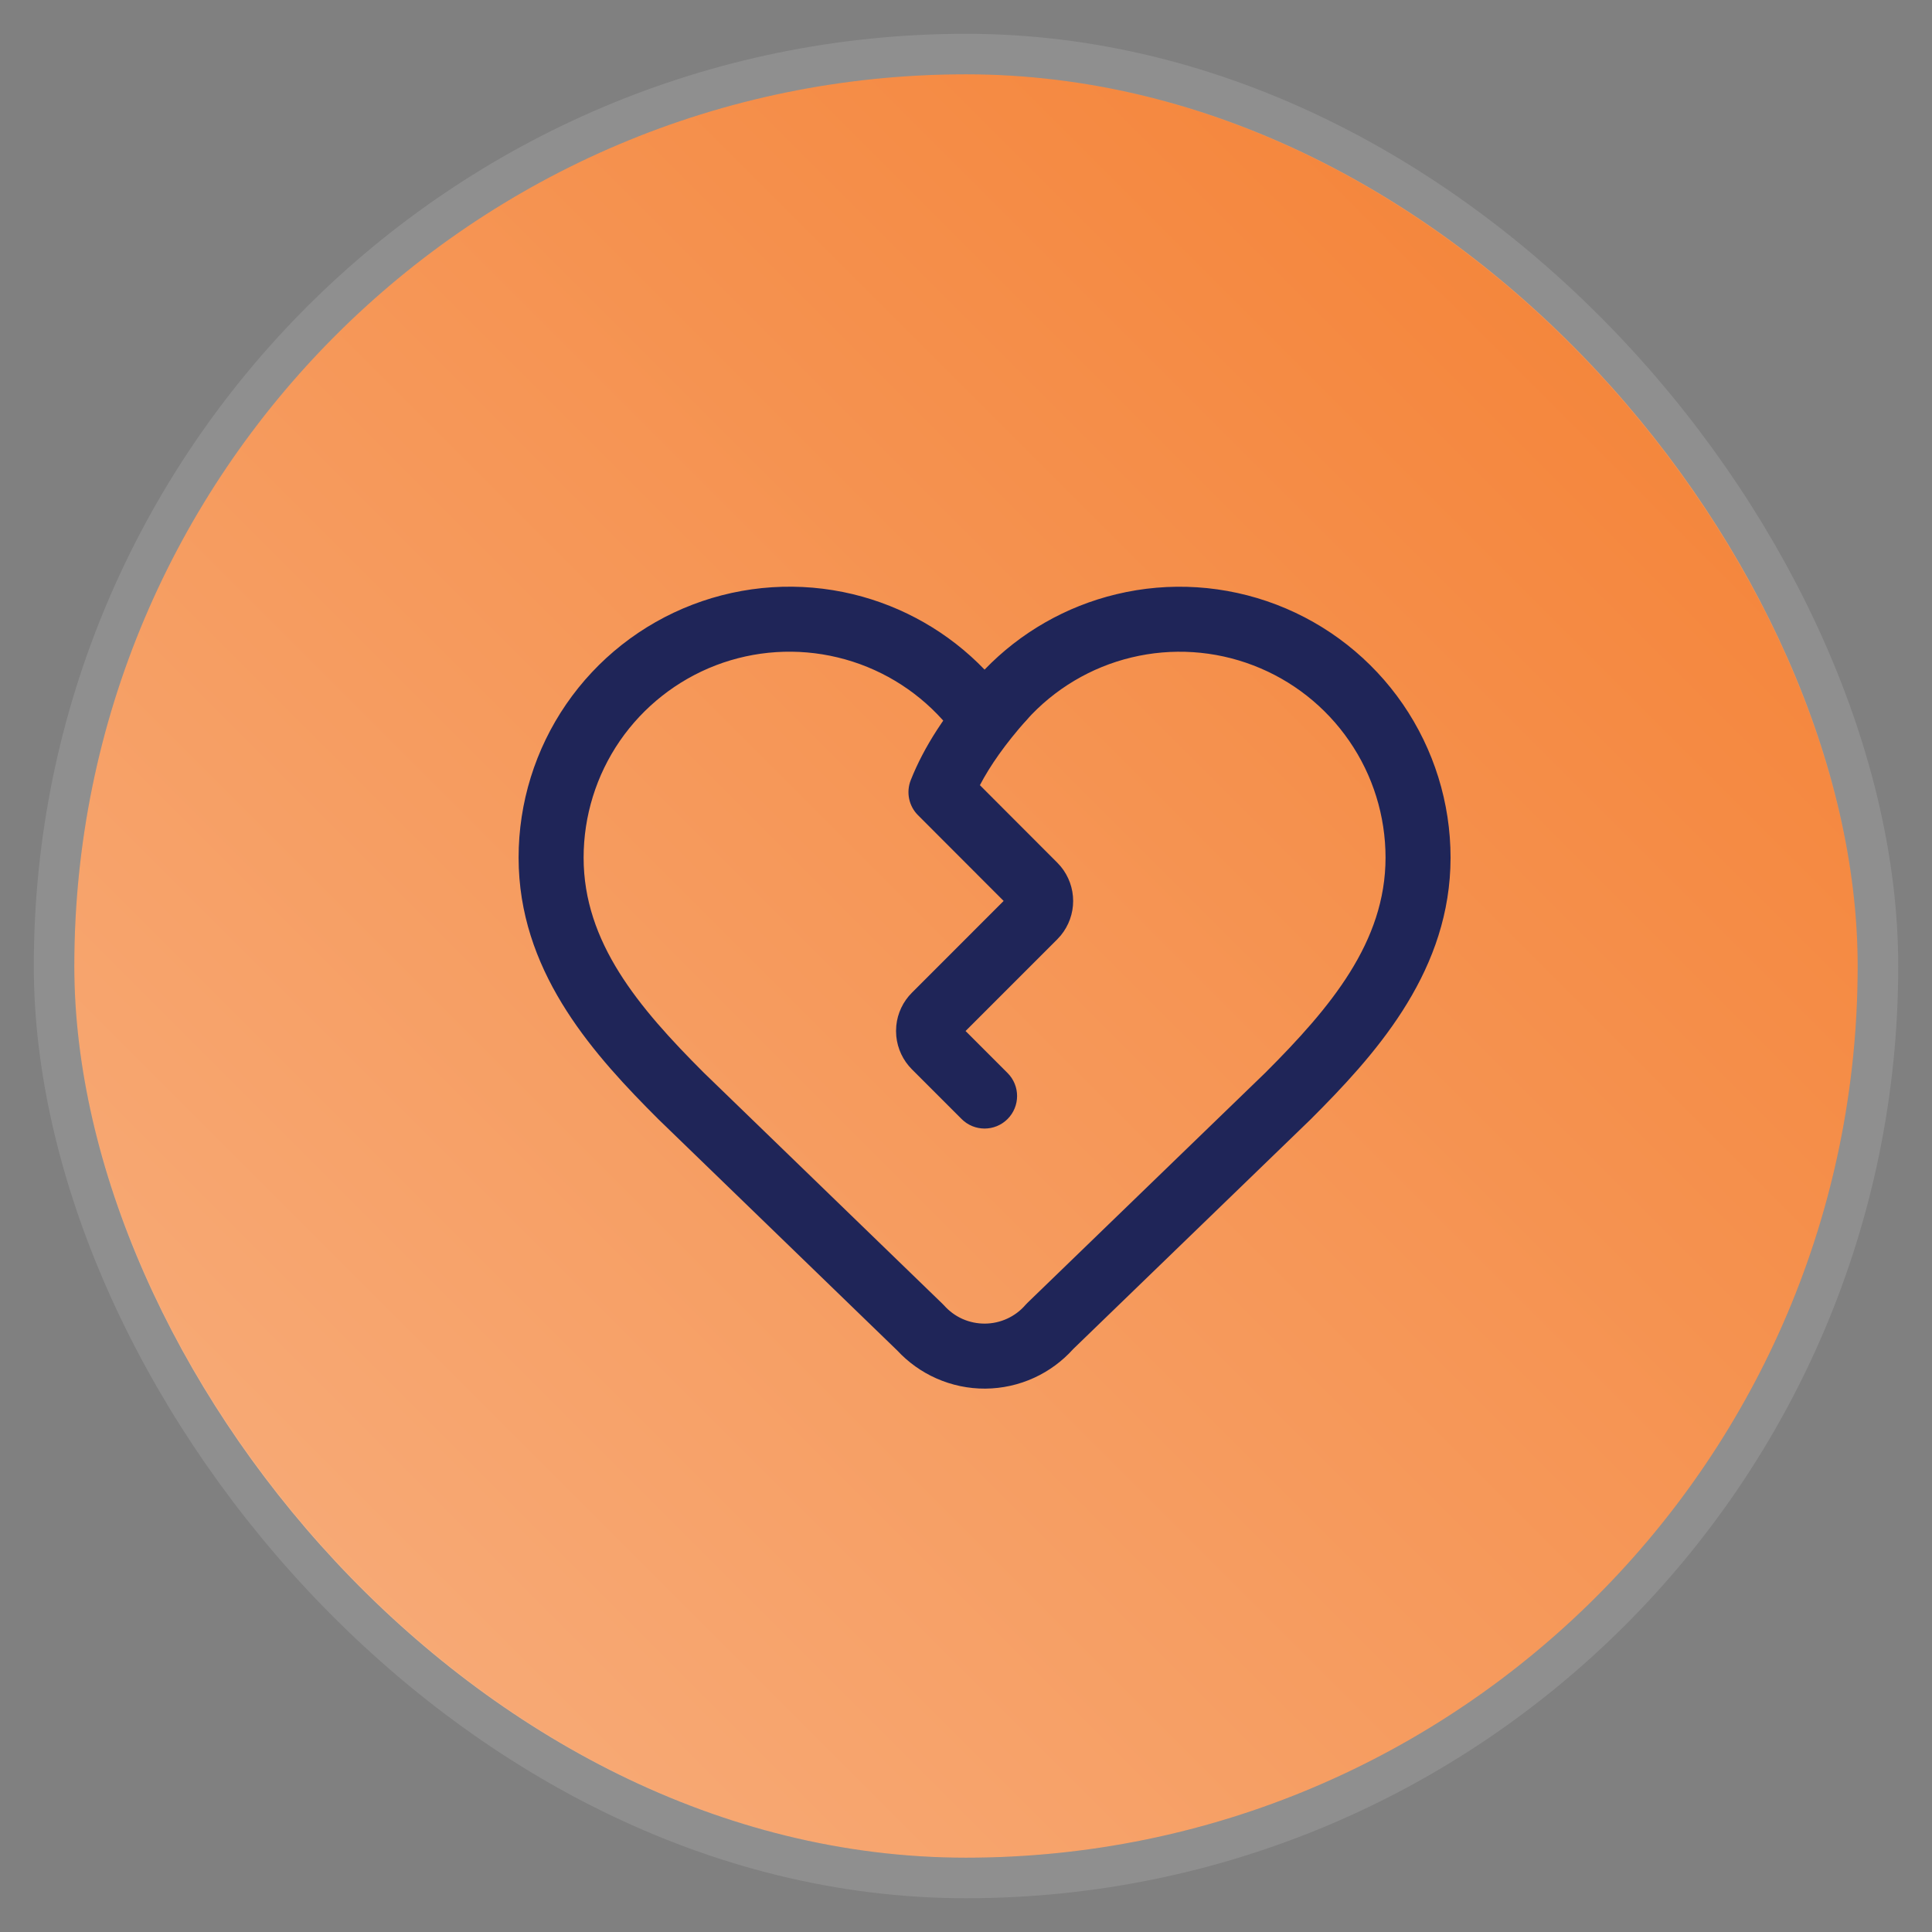
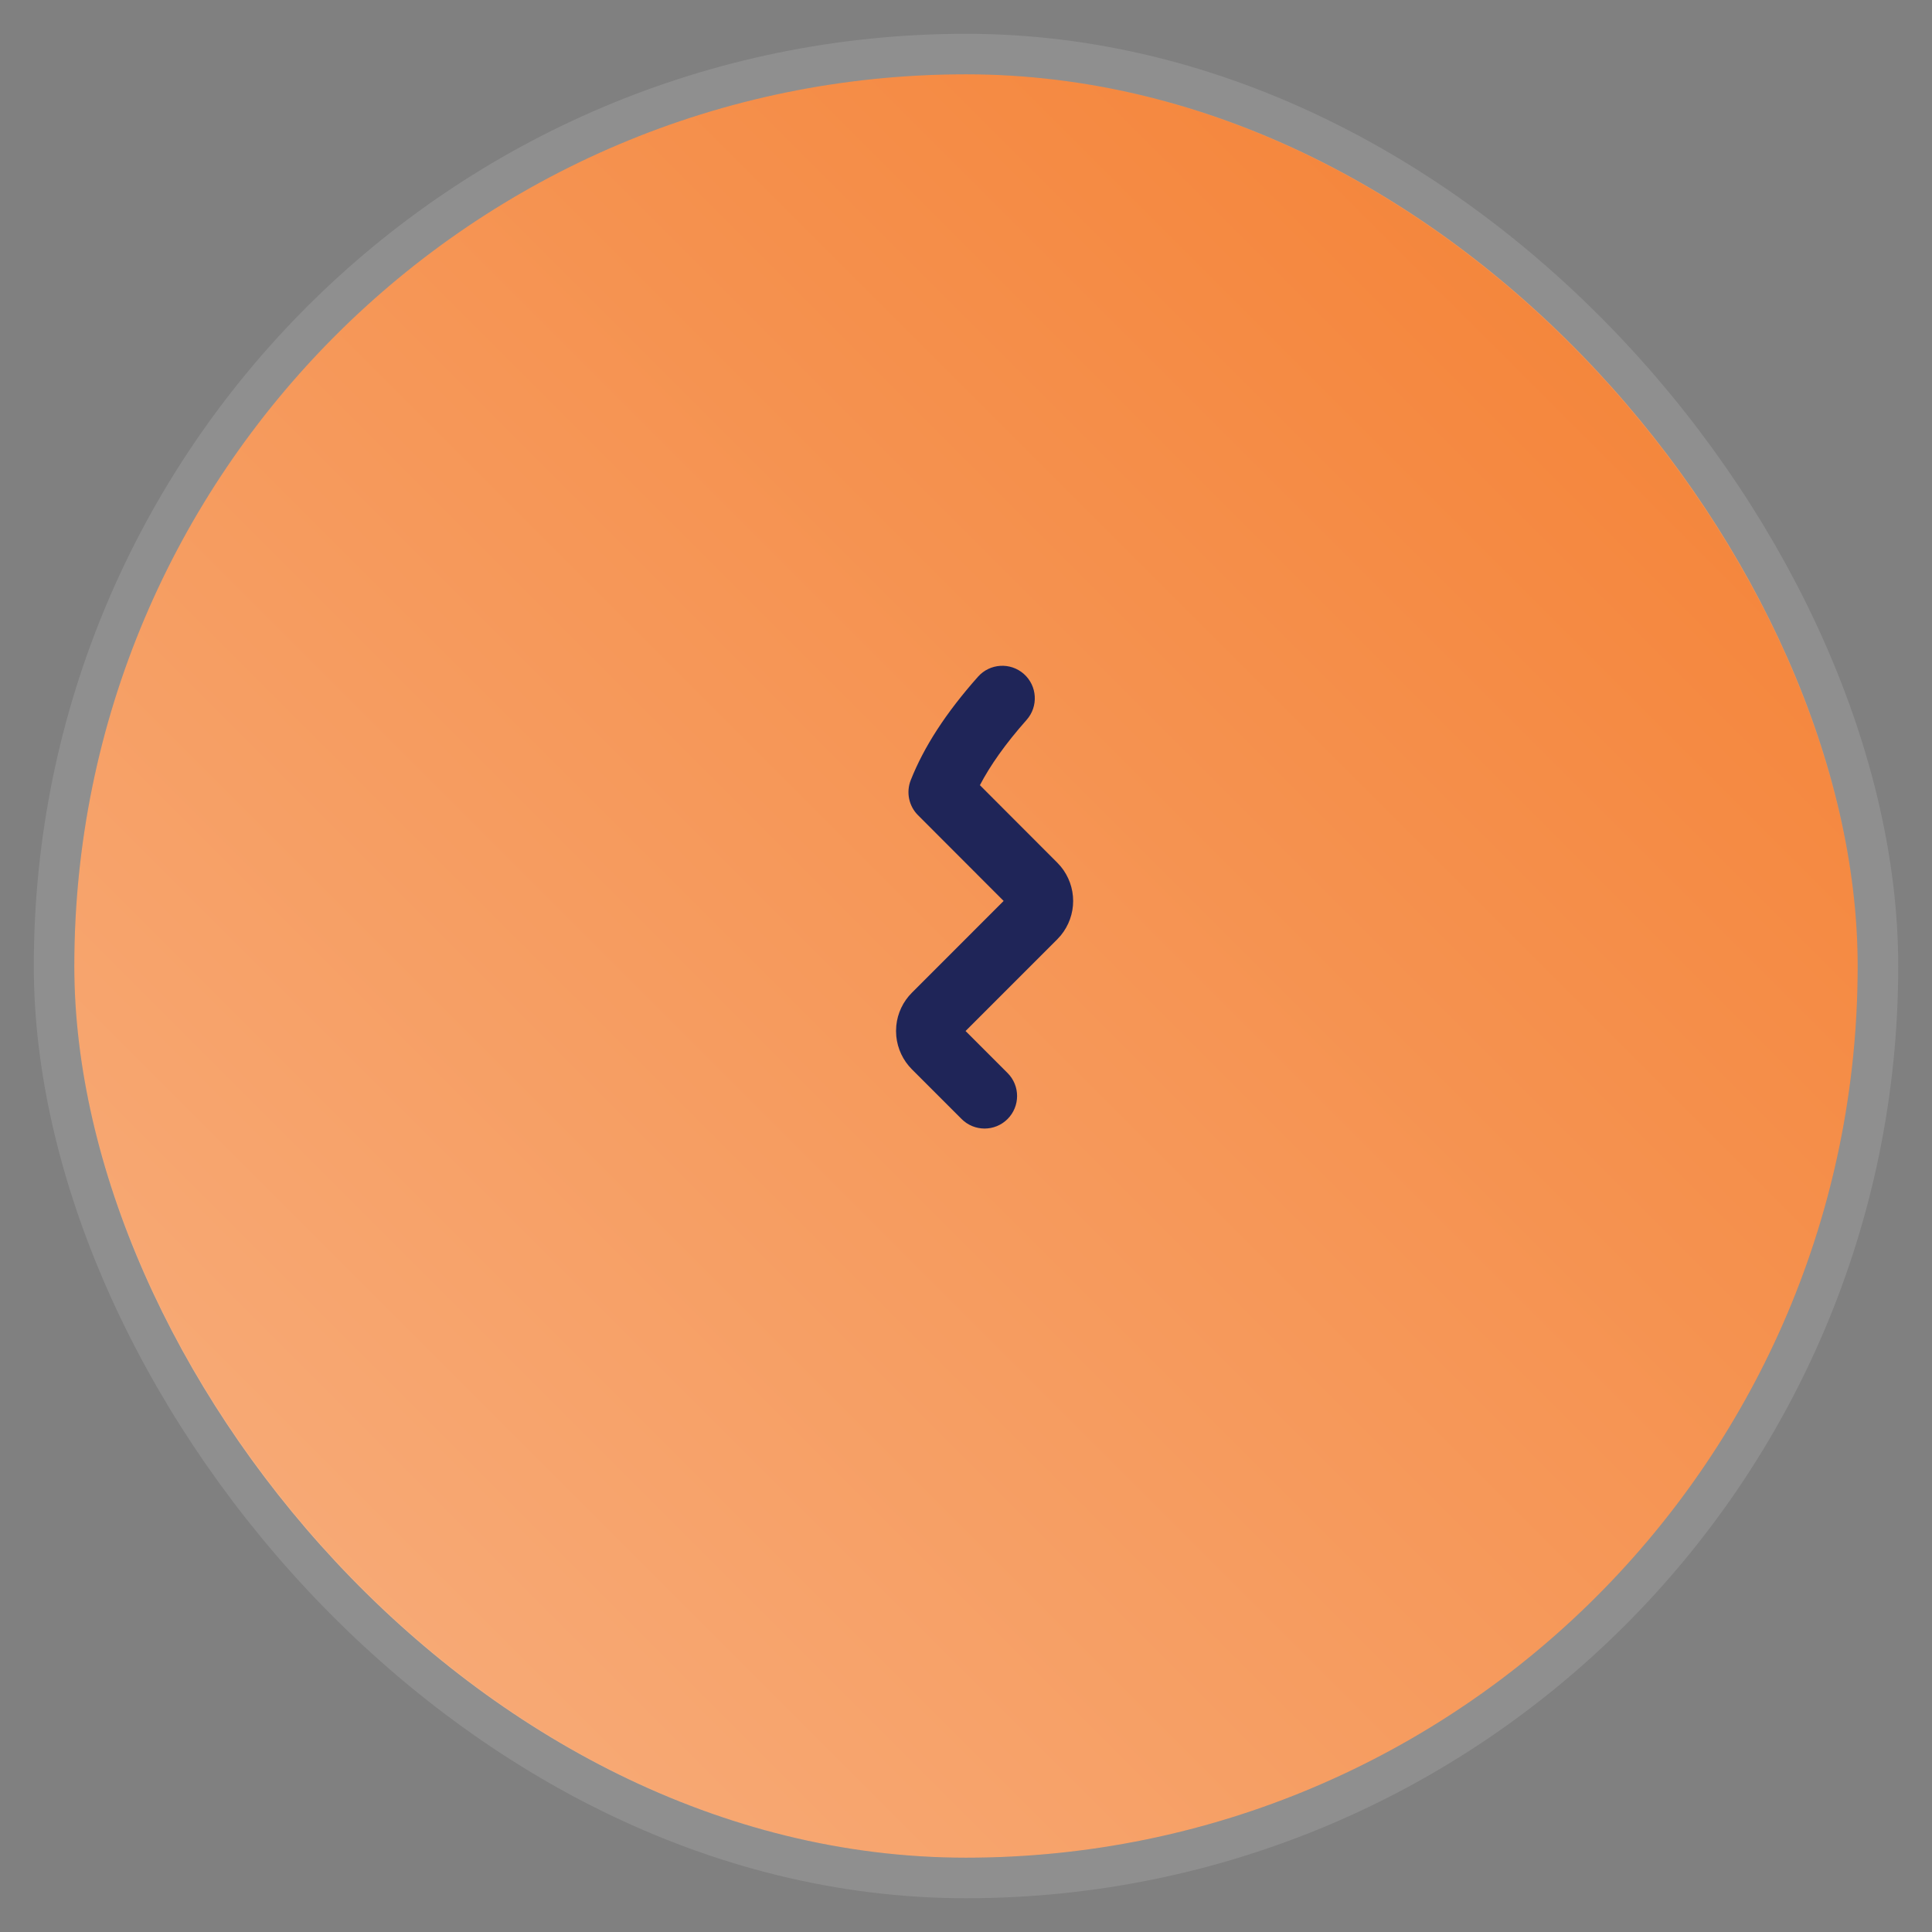
<svg xmlns="http://www.w3.org/2000/svg" width="52" height="52" viewBox="0 0 52 52" fill="none">
  <rect x="0" y="0" width="52" height="52" fill="#808080" stroke="none" />
  <rect x="2" y="2" width="48" height="48" rx="24" fill="url(#paint0_linear_111_837)" />
  <rect x="1.455" y="1.455" width="49.091" height="49.091" rx="24.546" stroke="white" stroke-opacity="0.12" stroke-width="1.091" />
  <path d="M28.884 24.25C28.884 24.588 28.766 24.914 28.554 25.174L28.457 25.281L25.988 27.75L27.119 28.881C27.461 29.223 27.46 29.778 27.118 30.119C26.776 30.461 26.222 30.46 25.881 30.118L24.544 28.781C24.305 28.541 24.157 28.227 24.124 27.893L24.117 27.75L24.124 27.605C24.157 27.271 24.305 26.958 24.544 26.719L27.013 24.249L24.707 21.94C24.461 21.694 24.385 21.324 24.512 21C24.869 20.099 25.456 19.191 26.322 18.215C26.642 17.853 27.196 17.819 27.558 18.14C27.919 18.46 27.952 19.013 27.632 19.375C27.053 20.028 26.65 20.606 26.374 21.133L28.457 23.219L28.554 23.326C28.766 23.585 28.884 23.912 28.884 24.25Z" fill="#1F2558" />
-   <path d="M37.292 23.084C37.292 21.962 36.952 20.867 36.316 19.944C35.681 19.02 34.78 18.31 33.733 17.909C32.687 17.507 31.542 17.433 30.452 17.696C29.362 17.958 28.377 18.546 27.628 19.38C27.61 19.399 27.592 19.418 27.573 19.435C27.281 19.707 26.897 19.857 26.499 19.857C26.1 19.856 25.717 19.705 25.425 19.433C25.407 19.416 25.389 19.397 25.372 19.378C24.622 18.544 23.638 17.957 22.548 17.695C21.458 17.432 20.313 17.506 19.266 17.907C18.22 18.309 17.319 19.019 16.683 19.942C16.048 20.866 15.708 21.962 15.708 23.084C15.708 25.364 17.183 27.112 18.942 28.871L25.367 35.092C25.383 35.107 25.398 35.122 25.412 35.138C25.55 35.292 25.718 35.416 25.907 35.5C26.097 35.584 26.302 35.626 26.509 35.625C26.716 35.624 26.92 35.578 27.108 35.492C27.296 35.406 27.464 35.28 27.599 35.124L27.651 35.069L34.058 28.871C35.816 27.113 37.291 25.352 37.292 23.084ZM39.036 23.368C38.916 26.292 36.969 28.435 35.285 30.119L35.275 30.129L28.886 36.309C28.593 36.635 28.236 36.899 27.837 37.082C27.424 37.272 26.974 37.372 26.519 37.375C26.064 37.378 25.614 37.283 25.198 37.098C24.801 36.922 24.446 36.667 24.151 36.35L17.725 30.129L17.715 30.119C16.032 28.436 14.084 26.303 13.964 23.369L13.958 23.084C13.958 21.608 14.405 20.167 15.241 18.951C16.077 17.735 17.262 16.802 18.64 16.274C20.017 15.746 21.522 15.648 22.957 15.993C24.308 16.319 25.538 17.024 26.5 18.023C27.462 17.024 28.691 16.32 30.042 15.995C31.476 15.649 32.981 15.747 34.359 16.275C35.737 16.803 36.922 17.737 37.758 18.952C38.593 20.168 39.042 21.608 39.042 23.084L39.036 23.368Z" fill="#1F2558" />
  <defs>
    <linearGradient id="paint0_linear_111_837" x1="50" y1="6.636" x2="2" y2="54.636" gradientUnits="userSpaceOnUse">
      <stop stop-color="#F48134" />
      <stop offset="1" stop-color="#F8B385" />
    </linearGradient>
  </defs>
</svg>